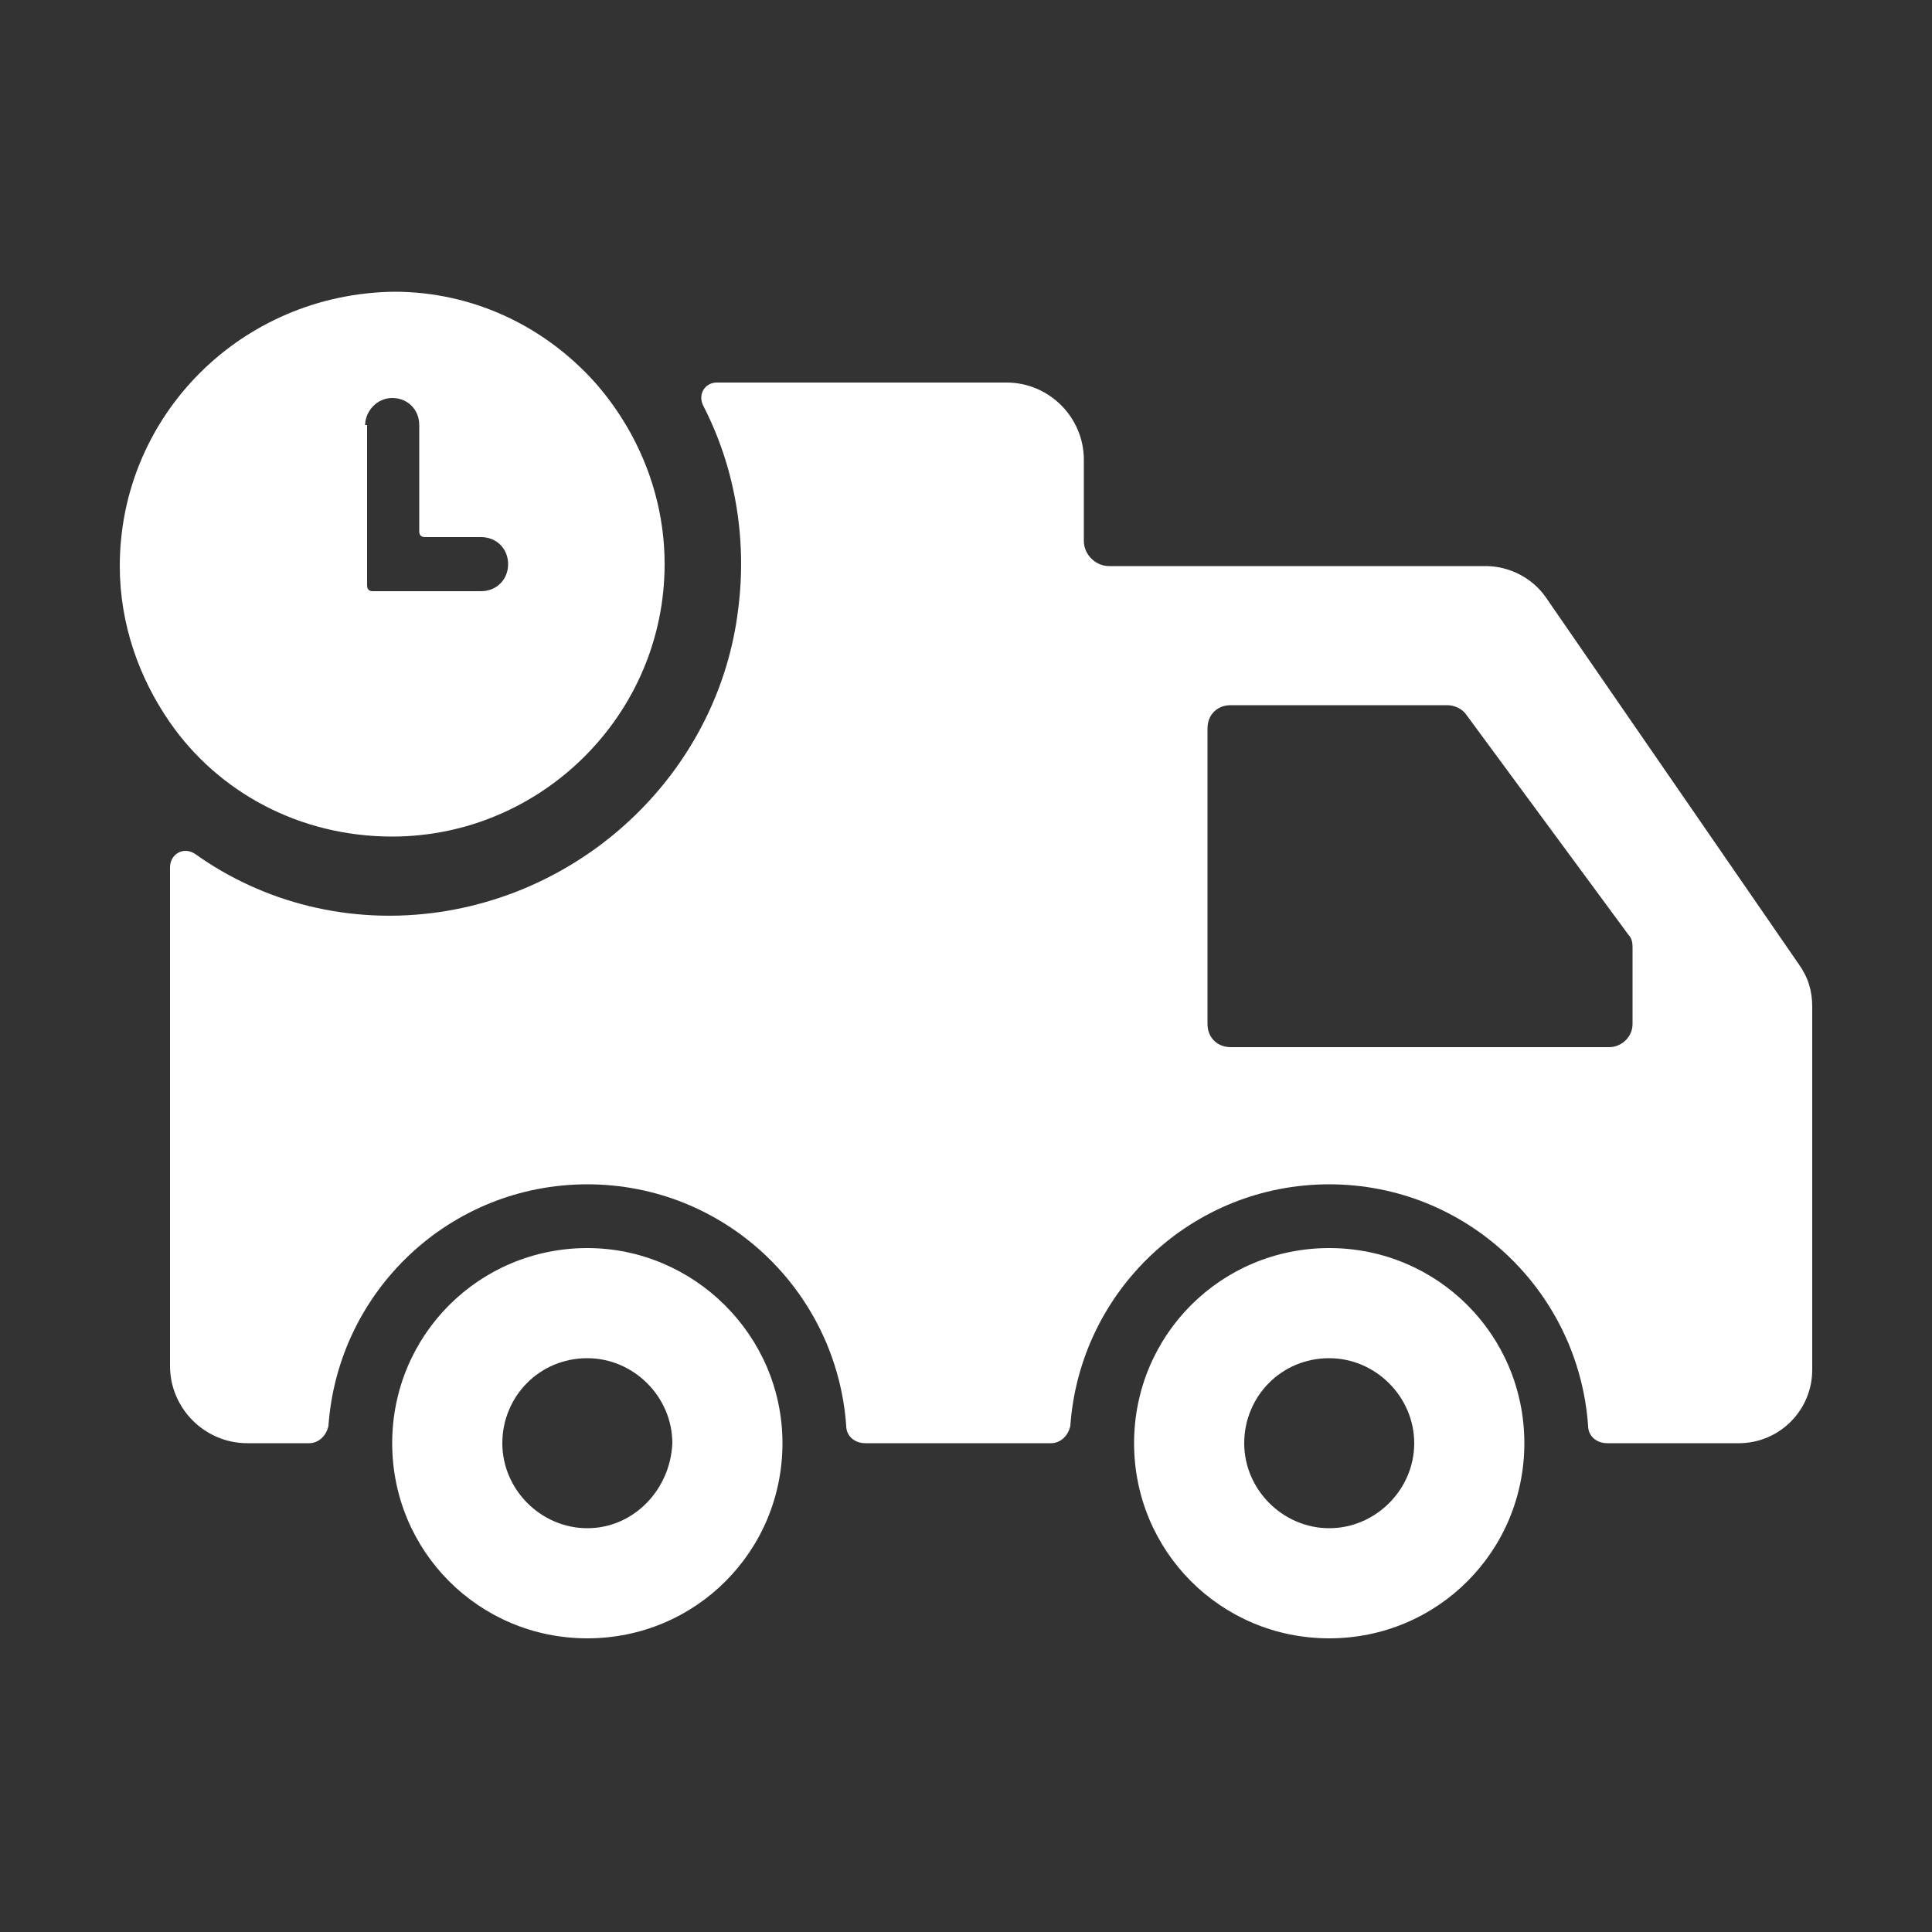
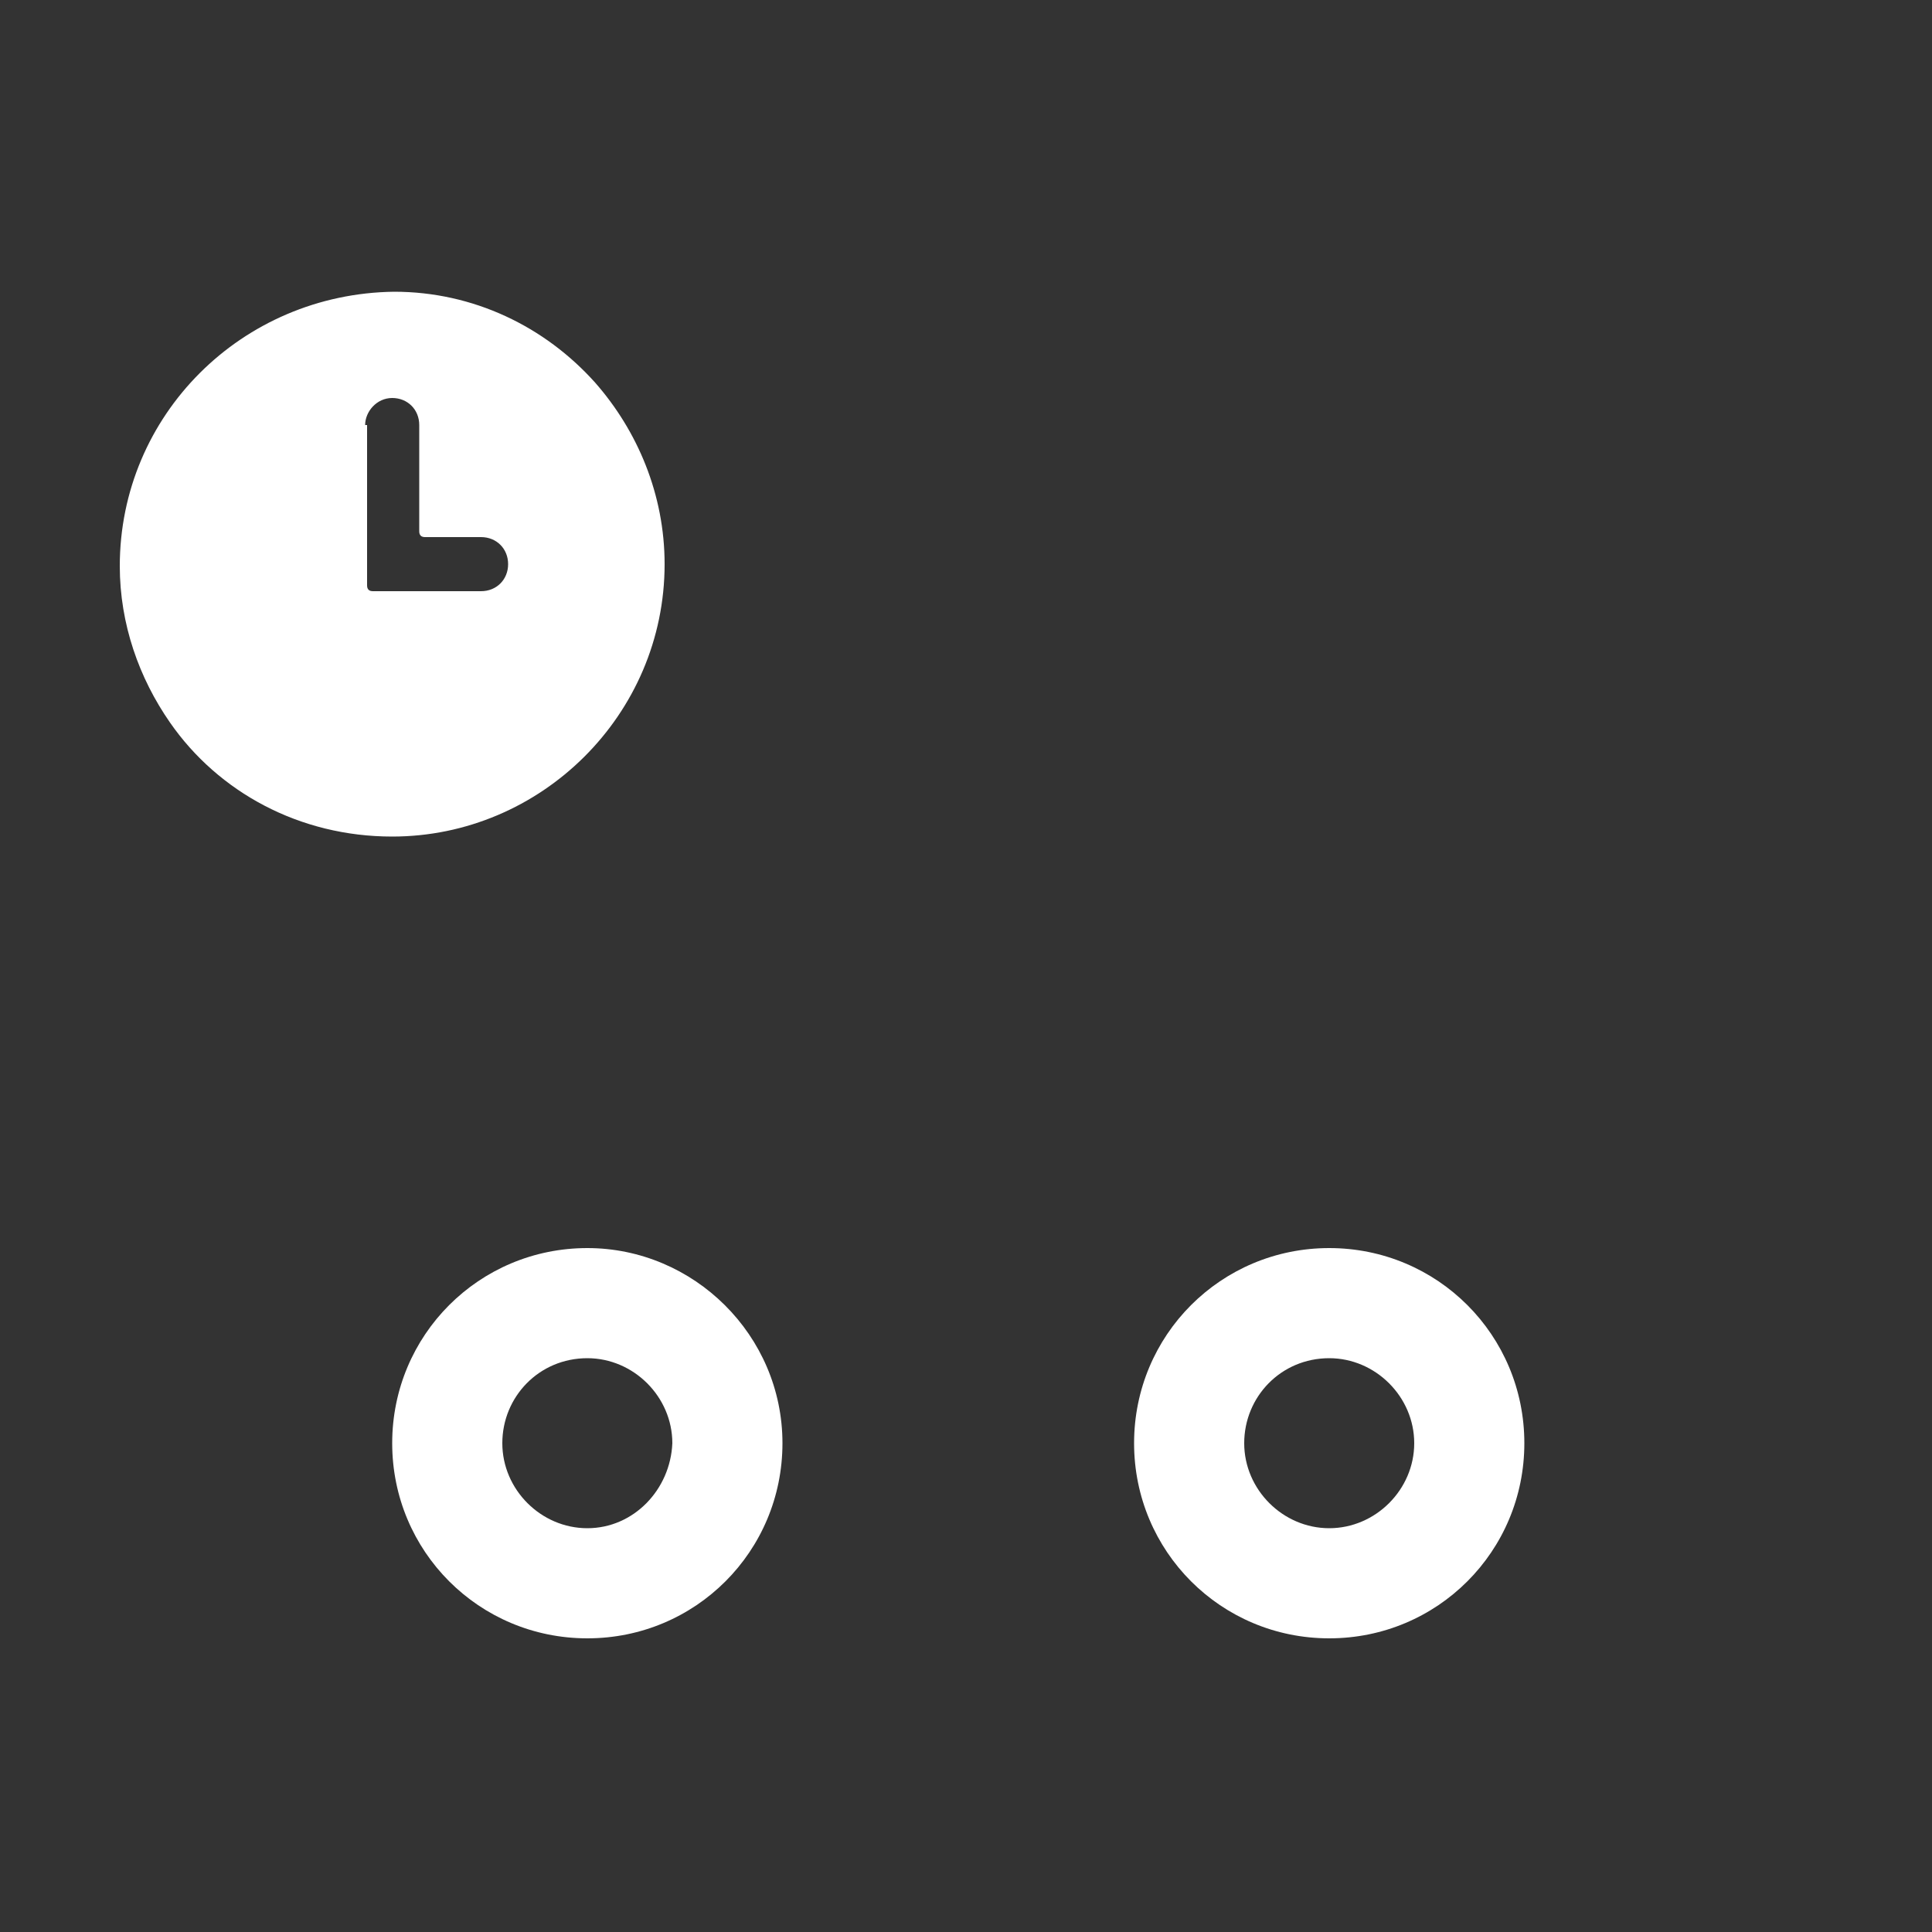
<svg xmlns="http://www.w3.org/2000/svg" width="56" height="56" viewBox="0 0 56 56" fill="none">
  <rect x="0" y="0" width="56" height="56" fill="#333333" stroke="none" />
-   <path d="M44.8 17.304C44.408 16.744 43.736 16.408 43.064 16.408H32.144C31.752 16.408 31.416 16.072 31.416 15.68V13.328C31.416 12.096 30.408 11.088 29.176 11.088H20.776C20.44 11.088 20.216 11.424 20.384 11.76C21.28 13.496 21.672 15.568 21.392 17.696C20.832 22.176 17.248 25.76 12.768 26.432C10.136 26.824 7.616 26.152 5.656 24.752C5.32 24.528 4.928 24.752 4.928 25.144V39.592C4.928 40.824 5.936 41.832 7.168 41.832H8.96C9.24 41.832 9.464 41.608 9.52 41.328C9.8 37.408 13.048 34.328 17.024 34.328C21 34.328 24.248 37.408 24.528 41.328C24.528 41.608 24.752 41.832 25.088 41.832H30.464C30.744 41.832 30.968 41.608 31.024 41.328C31.304 37.408 34.552 34.328 38.528 34.328C42.504 34.328 45.752 37.408 46.032 41.328C46.032 41.608 46.256 41.832 46.592 41.832H50.4C51.576 41.832 52.528 40.88 52.528 39.704V29.176C52.528 28.728 52.416 28.336 52.136 27.944L44.8 17.304ZM47.32 29.68C47.32 30.072 46.984 30.352 46.648 30.352H35.672C35.28 30.352 35 30.072 35 29.68V21.112C35 20.72 35.28 20.44 35.672 20.44H41.944C42.168 20.44 42.392 20.552 42.504 20.72L47.208 27.104C47.32 27.216 47.32 27.384 47.32 27.496V29.68Z" fill="white" />
  <path d="M17.024 36.176C13.888 36.176 11.368 38.696 11.368 41.832C11.368 44.968 13.888 47.488 17.024 47.488C20.16 47.488 22.68 44.968 22.68 41.832C22.68 38.696 20.104 36.176 17.024 36.176ZM17.024 44.296C15.68 44.296 14.56 43.176 14.56 41.832C14.56 40.488 15.624 39.368 17.024 39.368C18.368 39.368 19.488 40.488 19.488 41.832C19.432 43.176 18.368 44.296 17.024 44.296ZM38.528 36.176C35.392 36.176 32.872 38.696 32.872 41.832C32.872 44.968 35.392 47.488 38.528 47.488C41.664 47.488 44.184 44.968 44.184 41.832C44.184 38.696 41.664 36.176 38.528 36.176ZM38.528 44.296C37.184 44.296 36.064 43.176 36.064 41.832C36.064 40.488 37.128 39.368 38.528 39.368C39.872 39.368 40.992 40.488 40.992 41.832C40.992 43.176 39.872 44.296 38.528 44.296ZM3.472 16.408C3.472 18.088 4.032 19.656 4.928 20.944C6.328 22.96 8.68 24.248 11.368 24.248C15.68 24.248 19.264 20.72 19.264 16.352C19.264 14.336 18.48 12.488 17.248 11.088C15.792 9.464 13.72 8.456 11.424 8.456C7 8.512 3.472 12.04 3.472 16.408ZM10.584 12.32C10.584 11.928 10.92 11.536 11.368 11.536C11.816 11.536 12.152 11.872 12.152 12.32V15.4C12.152 15.512 12.208 15.568 12.32 15.568H13.944C14.392 15.568 14.728 15.904 14.728 16.352C14.728 16.8 14.392 17.136 13.944 17.136H10.808C10.696 17.136 10.64 17.08 10.64 16.968V12.32H10.584Z" fill="white" />
</svg>